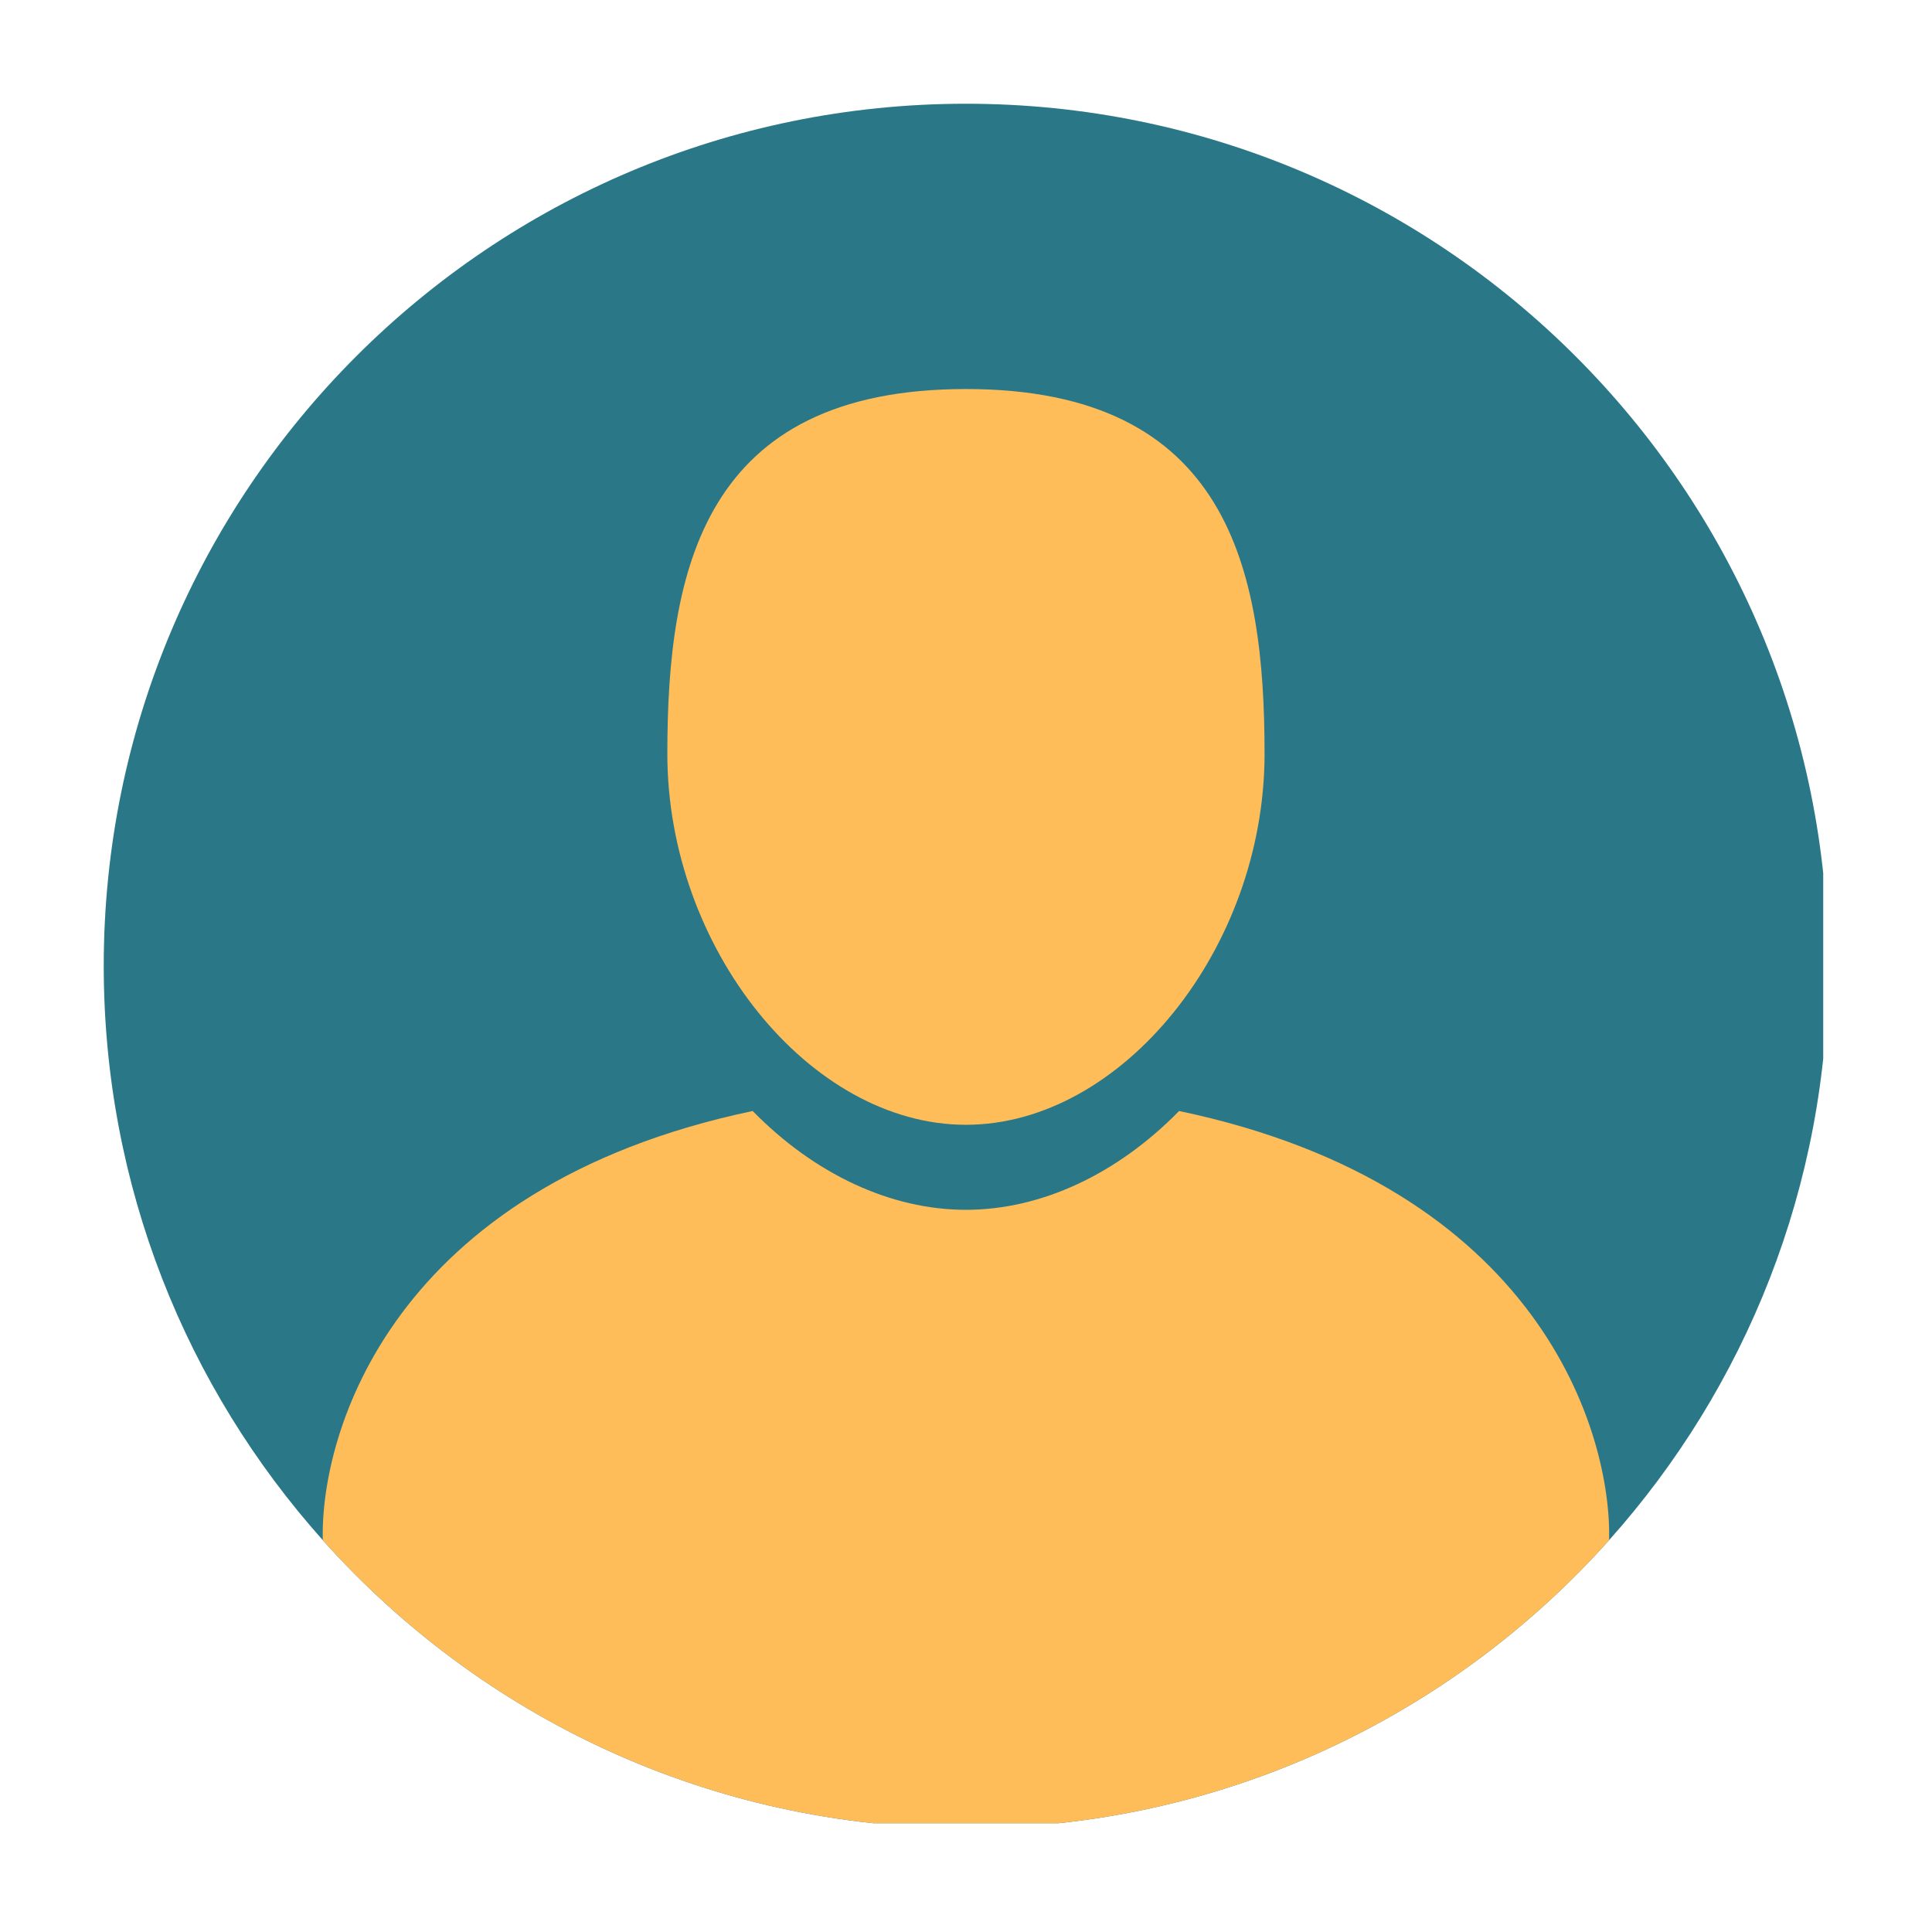
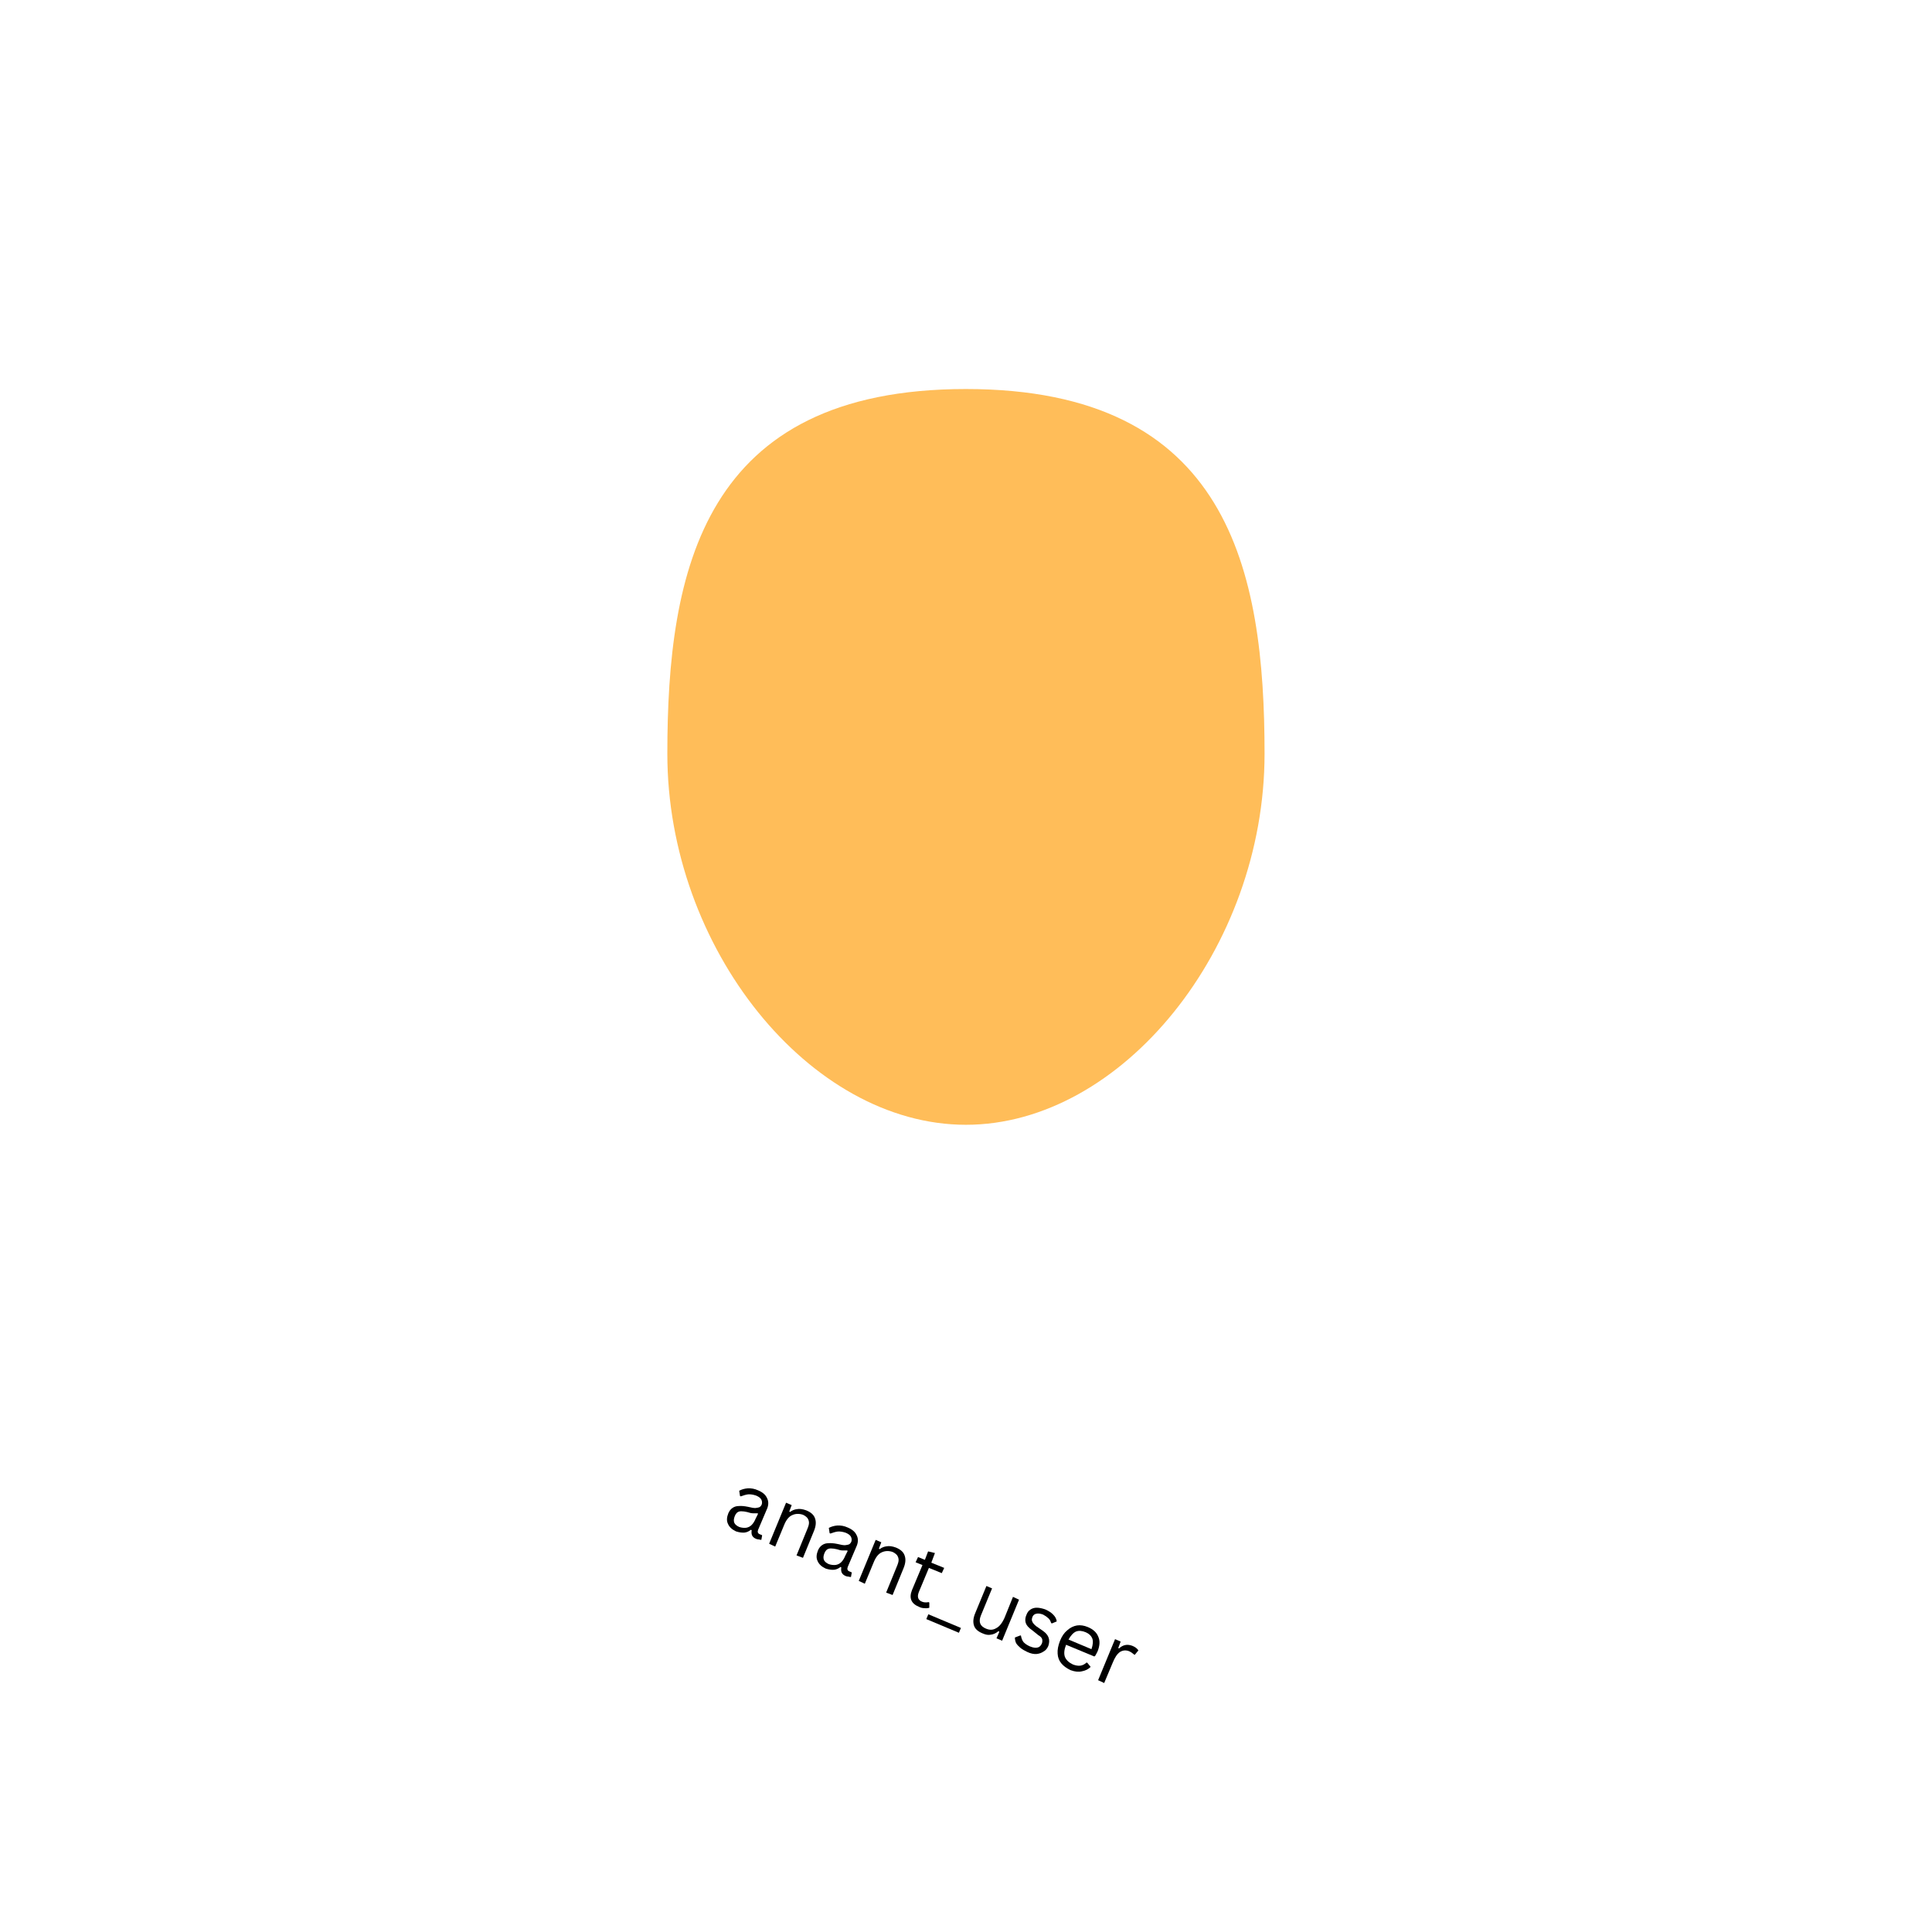
<svg xmlns="http://www.w3.org/2000/svg" width="100" zoomAndPan="magnify" viewBox="0 0 75 75" height="100" preserveAspectRatio="xMidYMid meet" version="1.0">
  <defs>
    <g />
    <clipPath id="f301d0f29c">
      <path d="M 4.027 4.027 L 70.777 4.027 L 70.777 70.777 L 4.027 70.777 Z M 4.027 4.027 " clip-rule="nonzero" />
    </clipPath>
    <clipPath id="9d0d01a95f">
-       <path d="M 12 43 L 63 43 L 63 70.777 L 12 70.777 Z M 12 43 " clip-rule="nonzero" />
-     </clipPath>
+       </clipPath>
  </defs>
  <g fill="#000000" fill-opacity="1">
    <g transform="translate(27.93, 59.136)">
      <g>
        <path d="M 0.641 0.312 C 0.484 0.238 0.379 0.141 0.328 0.016 C 0.273 -0.098 0.281 -0.234 0.344 -0.391 C 0.383 -0.484 0.438 -0.551 0.5 -0.594 C 0.57 -0.645 0.656 -0.672 0.75 -0.672 C 0.844 -0.68 0.961 -0.672 1.109 -0.641 C 1.234 -0.609 1.328 -0.594 1.391 -0.594 C 1.461 -0.602 1.516 -0.613 1.547 -0.625 C 1.586 -0.645 1.617 -0.68 1.641 -0.734 C 1.66 -0.797 1.656 -0.859 1.625 -0.922 C 1.594 -0.984 1.523 -1.035 1.422 -1.078 C 1.305 -1.117 1.203 -1.133 1.109 -1.125 C 1.023 -1.113 0.93 -1.086 0.828 -1.047 L 0.797 -1.062 L 0.766 -1.266 C 0.859 -1.316 0.969 -1.348 1.094 -1.359 C 1.227 -1.367 1.363 -1.344 1.5 -1.281 C 1.676 -1.207 1.789 -1.109 1.844 -0.984 C 1.906 -0.867 1.91 -0.738 1.859 -0.594 L 1.5 0.25 C 1.469 0.332 1.488 0.391 1.562 0.422 C 1.582 0.43 1.609 0.441 1.641 0.453 L 1.656 0.469 L 1.625 0.641 C 1.594 0.641 1.562 0.633 1.531 0.625 C 1.5 0.625 1.469 0.617 1.438 0.609 C 1.352 0.578 1.297 0.531 1.266 0.469 C 1.242 0.414 1.238 0.348 1.25 0.266 L 1.219 0.25 C 1.145 0.312 1.062 0.348 0.969 0.359 C 0.875 0.367 0.766 0.352 0.641 0.312 Z M 0.766 0.141 C 0.859 0.172 0.945 0.18 1.031 0.172 C 1.113 0.16 1.188 0.125 1.25 0.062 C 1.312 0 1.363 -0.082 1.406 -0.188 L 1.5 -0.375 L 1.469 -0.391 C 1.414 -0.391 1.359 -0.391 1.297 -0.391 C 1.242 -0.391 1.172 -0.406 1.078 -0.438 C 0.992 -0.457 0.914 -0.469 0.844 -0.469 C 0.77 -0.469 0.711 -0.445 0.672 -0.406 C 0.641 -0.375 0.613 -0.332 0.594 -0.281 C 0.551 -0.176 0.547 -0.086 0.578 -0.016 C 0.609 0.047 0.672 0.098 0.766 0.141 Z M 0.766 0.141 " />
      </g>
    </g>
  </g>
  <g fill="#000000" fill-opacity="1">
    <g transform="translate(29.577, 59.819)">
      <g>
        <path d="M 0.281 0.109 L 0.938 -1.484 L 1.156 -1.391 L 1.062 -1.141 L 1.094 -1.125 C 1.176 -1.188 1.266 -1.223 1.359 -1.234 C 1.461 -1.254 1.582 -1.238 1.719 -1.188 C 1.906 -1.113 2.02 -1.008 2.062 -0.875 C 2.113 -0.738 2.098 -0.57 2.016 -0.375 L 1.594 0.656 L 1.344 0.562 L 1.766 -0.469 C 1.805 -0.562 1.828 -0.641 1.828 -0.703 C 1.828 -0.773 1.805 -0.836 1.766 -0.891 C 1.723 -0.941 1.664 -0.984 1.594 -1.016 C 1.445 -1.066 1.305 -1.062 1.172 -1 C 1.047 -0.945 0.941 -0.816 0.859 -0.609 L 0.516 0.219 Z M 0.281 0.109 " />
      </g>
    </g>
  </g>
  <g fill="#000000" fill-opacity="1">
    <g transform="translate(31.409, 60.579)">
      <g>
        <path d="M 0.641 0.312 C 0.484 0.238 0.379 0.141 0.328 0.016 C 0.273 -0.098 0.281 -0.234 0.344 -0.391 C 0.383 -0.484 0.438 -0.551 0.5 -0.594 C 0.57 -0.645 0.656 -0.672 0.75 -0.672 C 0.844 -0.68 0.961 -0.672 1.109 -0.641 C 1.234 -0.609 1.328 -0.594 1.391 -0.594 C 1.461 -0.602 1.516 -0.613 1.547 -0.625 C 1.586 -0.645 1.617 -0.68 1.641 -0.734 C 1.66 -0.797 1.656 -0.859 1.625 -0.922 C 1.594 -0.984 1.523 -1.035 1.422 -1.078 C 1.305 -1.117 1.203 -1.133 1.109 -1.125 C 1.023 -1.113 0.93 -1.086 0.828 -1.047 L 0.797 -1.062 L 0.766 -1.266 C 0.859 -1.316 0.969 -1.348 1.094 -1.359 C 1.227 -1.367 1.363 -1.344 1.5 -1.281 C 1.676 -1.207 1.789 -1.109 1.844 -0.984 C 1.906 -0.867 1.91 -0.738 1.859 -0.594 L 1.5 0.25 C 1.469 0.332 1.488 0.391 1.562 0.422 C 1.582 0.43 1.609 0.441 1.641 0.453 L 1.656 0.469 L 1.625 0.641 C 1.594 0.641 1.562 0.633 1.531 0.625 C 1.5 0.625 1.469 0.617 1.438 0.609 C 1.352 0.578 1.297 0.531 1.266 0.469 C 1.242 0.414 1.238 0.348 1.25 0.266 L 1.219 0.25 C 1.145 0.312 1.062 0.348 0.969 0.359 C 0.875 0.367 0.766 0.352 0.641 0.312 Z M 0.766 0.141 C 0.859 0.172 0.945 0.18 1.031 0.172 C 1.113 0.16 1.188 0.125 1.25 0.062 C 1.312 0 1.363 -0.082 1.406 -0.188 L 1.5 -0.375 L 1.469 -0.391 C 1.414 -0.391 1.359 -0.391 1.297 -0.391 C 1.242 -0.391 1.172 -0.406 1.078 -0.438 C 0.992 -0.457 0.914 -0.469 0.844 -0.469 C 0.77 -0.469 0.711 -0.445 0.672 -0.406 C 0.641 -0.375 0.613 -0.332 0.594 -0.281 C 0.551 -0.176 0.547 -0.086 0.578 -0.016 C 0.609 0.047 0.672 0.098 0.766 0.141 Z M 0.766 0.141 " />
      </g>
    </g>
  </g>
  <g fill="#000000" fill-opacity="1">
    <g transform="translate(33.056, 61.262)">
      <g>
        <path d="M 0.281 0.109 L 0.938 -1.484 L 1.156 -1.391 L 1.062 -1.141 L 1.094 -1.125 C 1.176 -1.188 1.266 -1.223 1.359 -1.234 C 1.461 -1.254 1.582 -1.238 1.719 -1.188 C 1.906 -1.113 2.02 -1.008 2.062 -0.875 C 2.113 -0.738 2.098 -0.57 2.016 -0.375 L 1.594 0.656 L 1.344 0.562 L 1.766 -0.469 C 1.805 -0.562 1.828 -0.641 1.828 -0.703 C 1.828 -0.773 1.805 -0.836 1.766 -0.891 C 1.723 -0.941 1.664 -0.984 1.594 -1.016 C 1.445 -1.066 1.305 -1.062 1.172 -1 C 1.047 -0.945 0.941 -0.816 0.859 -0.609 L 0.516 0.219 Z M 0.281 0.109 " />
      </g>
    </g>
  </g>
  <g fill="#000000" fill-opacity="1">
    <g transform="translate(34.888, 62.022)">
      <g>
        <path d="M 1.188 0.188 L 1.188 0.391 C 1.133 0.41 1.07 0.414 1 0.406 C 0.926 0.406 0.859 0.391 0.797 0.359 C 0.484 0.234 0.391 0.016 0.516 -0.297 L 0.922 -1.266 L 0.656 -1.375 L 0.75 -1.578 L 1.016 -1.469 L 1.141 -1.797 L 1.406 -1.734 L 1.266 -1.359 L 1.766 -1.156 L 1.672 -0.953 L 1.172 -1.156 L 0.781 -0.219 C 0.707 -0.031 0.75 0.094 0.906 0.156 C 0.988 0.188 1.07 0.191 1.156 0.172 Z M 1.188 0.188 " />
      </g>
    </g>
  </g>
  <g fill="#000000" fill-opacity="1">
    <g transform="translate(36.1, 62.525)">
      <g>
        <path d="M 1.125 0.859 L -0.141 0.328 L -0.062 0.141 L 1.203 0.672 Z M 1.125 0.859 " />
      </g>
    </g>
  </g>
  <g fill="#000000" fill-opacity="1">
    <g transform="translate(37.371, 63.052)">
      <g>
        <path d="M 0.781 0.359 C 0.594 0.285 0.477 0.18 0.438 0.047 C 0.395 -0.086 0.41 -0.242 0.484 -0.422 L 0.922 -1.484 L 1.141 -1.391 L 0.703 -0.328 C 0.609 -0.086 0.676 0.078 0.906 0.172 C 1.051 0.234 1.18 0.227 1.297 0.156 C 1.422 0.094 1.531 -0.039 1.625 -0.25 L 1.953 -1.062 L 2.188 -0.953 L 1.531 0.641 L 1.312 0.547 L 1.422 0.297 L 1.391 0.266 C 1.297 0.348 1.195 0.395 1.094 0.406 C 1 0.426 0.895 0.41 0.781 0.359 Z M 0.781 0.359 " />
      </g>
    </g>
  </g>
  <g fill="#000000" fill-opacity="1">
    <g transform="translate(39.179, 63.802)">
      <g>
        <path d="M 0.703 0.328 C 0.609 0.285 0.52 0.234 0.438 0.172 C 0.363 0.109 0.305 0.047 0.266 -0.016 C 0.234 -0.086 0.219 -0.16 0.219 -0.234 L 0.422 -0.312 L 0.453 -0.312 C 0.473 -0.195 0.508 -0.109 0.562 -0.047 C 0.625 0.016 0.703 0.066 0.797 0.109 C 0.922 0.16 1.02 0.176 1.094 0.156 C 1.164 0.145 1.223 0.094 1.266 0 C 1.285 -0.051 1.289 -0.102 1.281 -0.156 C 1.27 -0.219 1.219 -0.273 1.125 -0.328 L 0.891 -0.516 C 0.754 -0.609 0.672 -0.703 0.641 -0.797 C 0.609 -0.898 0.617 -1.008 0.672 -1.125 C 0.703 -1.207 0.75 -1.27 0.812 -1.312 C 0.883 -1.363 0.969 -1.391 1.062 -1.391 C 1.164 -1.391 1.273 -1.367 1.391 -1.328 C 1.535 -1.266 1.645 -1.191 1.719 -1.109 C 1.789 -1.035 1.832 -0.953 1.844 -0.859 L 1.656 -0.781 L 1.625 -0.797 C 1.602 -0.879 1.566 -0.941 1.516 -0.984 C 1.461 -1.035 1.395 -1.082 1.312 -1.125 C 1.207 -1.164 1.117 -1.176 1.047 -1.156 C 0.984 -1.145 0.938 -1.109 0.906 -1.047 C 0.875 -0.973 0.867 -0.91 0.891 -0.859 C 0.91 -0.805 0.961 -0.742 1.047 -0.672 L 1.297 -0.5 C 1.422 -0.414 1.5 -0.32 1.531 -0.219 C 1.562 -0.125 1.555 -0.02 1.516 0.094 C 1.473 0.195 1.41 0.27 1.328 0.312 C 1.254 0.363 1.164 0.395 1.062 0.406 C 0.957 0.414 0.836 0.391 0.703 0.328 Z M 0.703 0.328 " />
      </g>
    </g>
  </g>
  <g fill="#000000" fill-opacity="1">
    <g transform="translate(40.651, 64.412)">
      <g>
        <path d="M 1.828 -0.109 L 0.734 -0.562 C 0.66 -0.375 0.645 -0.219 0.688 -0.094 C 0.738 0.031 0.844 0.129 1 0.203 C 1.102 0.242 1.195 0.258 1.281 0.25 C 1.375 0.238 1.457 0.195 1.531 0.125 L 1.562 0.141 L 1.688 0.297 C 1.594 0.391 1.477 0.445 1.344 0.469 C 1.219 0.5 1.07 0.484 0.906 0.422 C 0.75 0.348 0.629 0.258 0.547 0.156 C 0.461 0.051 0.414 -0.07 0.406 -0.219 C 0.395 -0.363 0.426 -0.531 0.5 -0.719 C 0.57 -0.895 0.664 -1.031 0.781 -1.125 C 0.895 -1.227 1.02 -1.289 1.156 -1.312 C 1.289 -1.332 1.43 -1.312 1.578 -1.25 C 1.785 -1.164 1.922 -1.039 1.984 -0.875 C 2.055 -0.719 2.047 -0.523 1.953 -0.297 C 1.91 -0.211 1.879 -0.156 1.859 -0.125 Z M 1.719 -0.391 C 1.781 -0.566 1.789 -0.707 1.75 -0.812 C 1.707 -0.914 1.625 -0.992 1.5 -1.047 C 1.352 -1.109 1.227 -1.117 1.125 -1.078 C 1.02 -1.035 0.922 -0.93 0.828 -0.766 Z M 1.719 -0.391 " />
      </g>
    </g>
  </g>
  <g fill="#000000" fill-opacity="1">
    <g transform="translate(42.348, 65.116)">
      <g>
        <path d="M 0.281 0.109 L 0.938 -1.484 L 1.156 -1.391 L 1.062 -1.141 L 1.094 -1.125 C 1.25 -1.27 1.426 -1.301 1.625 -1.219 C 1.727 -1.176 1.801 -1.117 1.844 -1.047 L 1.703 -0.875 L 1.672 -0.891 C 1.617 -0.941 1.555 -0.984 1.484 -1.016 C 1.359 -1.066 1.238 -1.055 1.125 -0.984 C 1.02 -0.91 0.926 -0.77 0.844 -0.562 L 0.516 0.219 Z M 0.281 0.109 " />
      </g>
    </g>
  </g>
  <g clip-path="url(#f301d0f29c)">
-     <path fill="#2a7887" d="M 70.969 37.496 C 70.969 46.059 67.754 53.871 62.465 59.789 C 56.336 66.648 47.422 70.969 37.496 70.969 C 27.574 70.969 18.656 66.648 12.531 59.789 C 7.242 53.871 4.027 46.059 4.027 37.496 C 4.027 19.012 19.012 4.027 37.496 4.027 C 55.98 4.027 70.969 19.012 70.969 37.496 " fill-opacity="1" fill-rule="nonzero" />
-   </g>
+     </g>
  <path fill="#ffbd59" d="M 37.496 43.664 C 43.562 43.664 49.09 36.801 49.09 29.262 C 49.09 22.145 47.711 15.102 37.496 15.102 C 27.281 15.102 25.906 22.145 25.906 29.262 C 25.906 36.801 31.43 43.664 37.496 43.664 " fill-opacity="1" fill-rule="nonzero" />
  <g clip-path="url(#9d0d01a95f)">
-     <path fill="#ffbd59" d="M 62.465 59.789 C 56.336 66.648 47.422 70.969 37.496 70.969 C 27.574 70.969 18.656 66.648 12.531 59.789 C 12.426 55.656 15.18 46.078 29.219 43.129 C 31.621 45.582 34.578 46.965 37.496 46.965 C 40.418 46.965 43.371 45.582 45.773 43.129 C 59.816 46.078 62.566 55.656 62.465 59.789 " fill-opacity="1" fill-rule="nonzero" />
-   </g>
+     </g>
</svg>